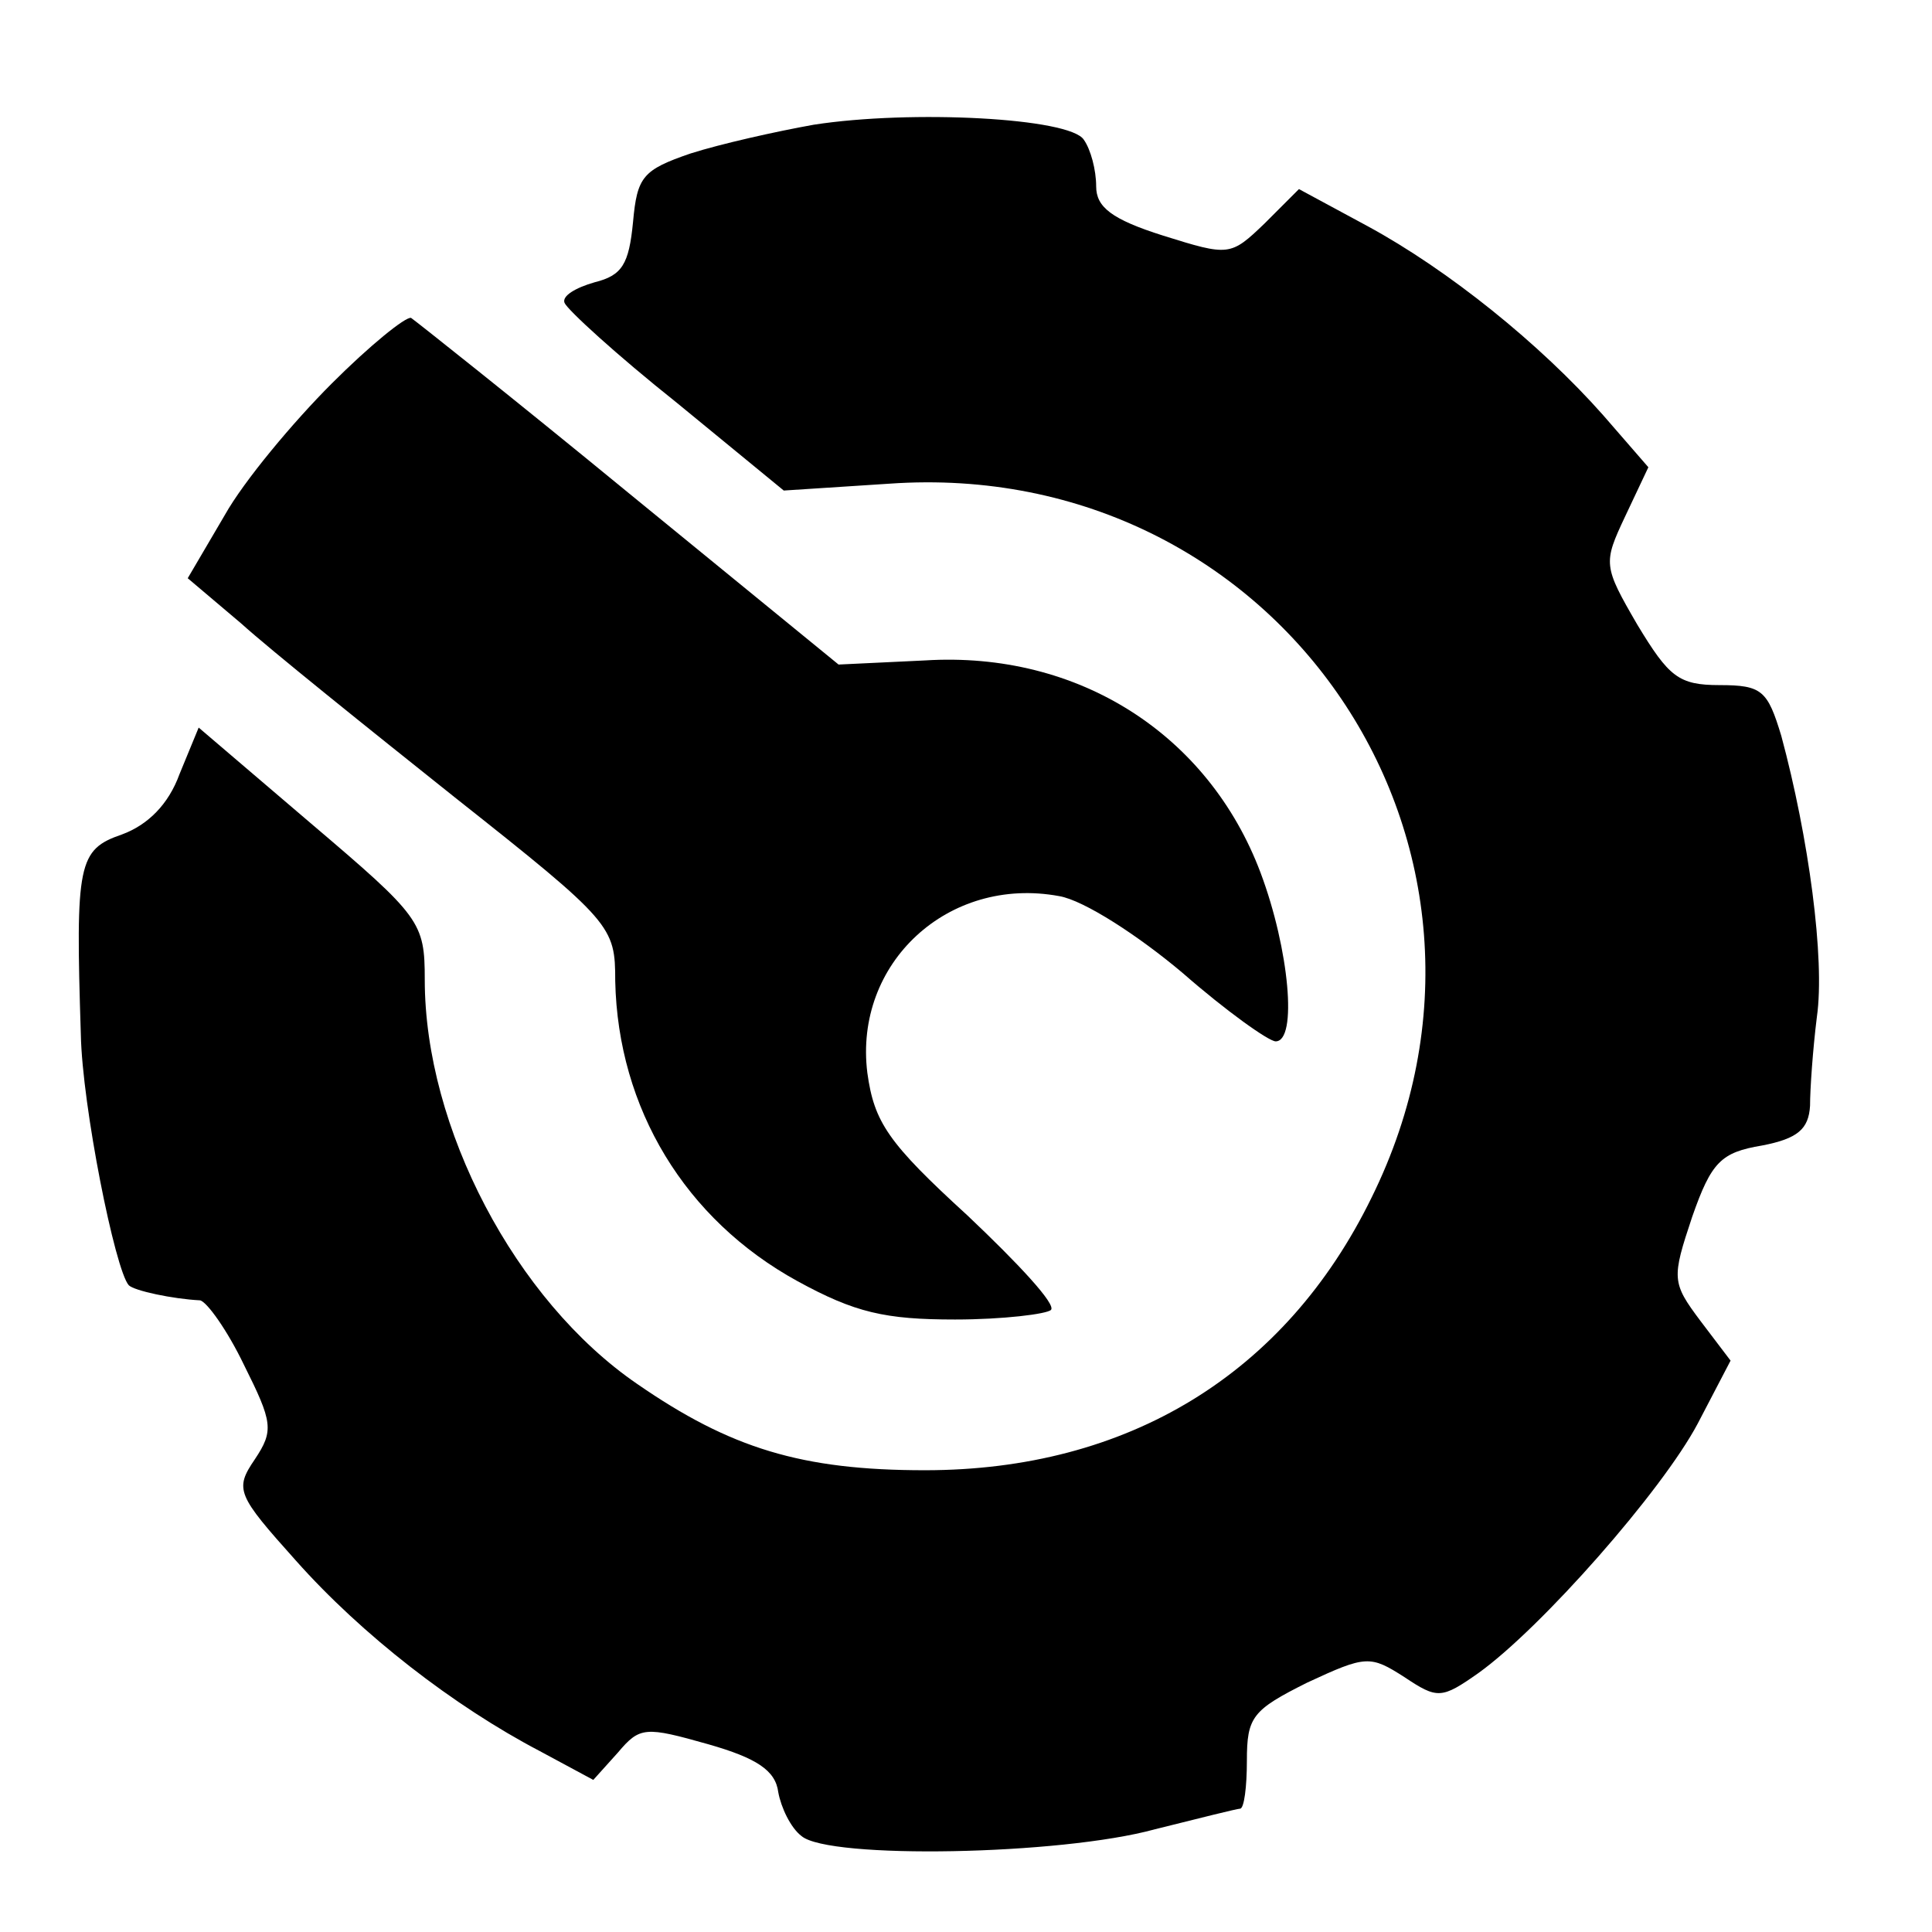
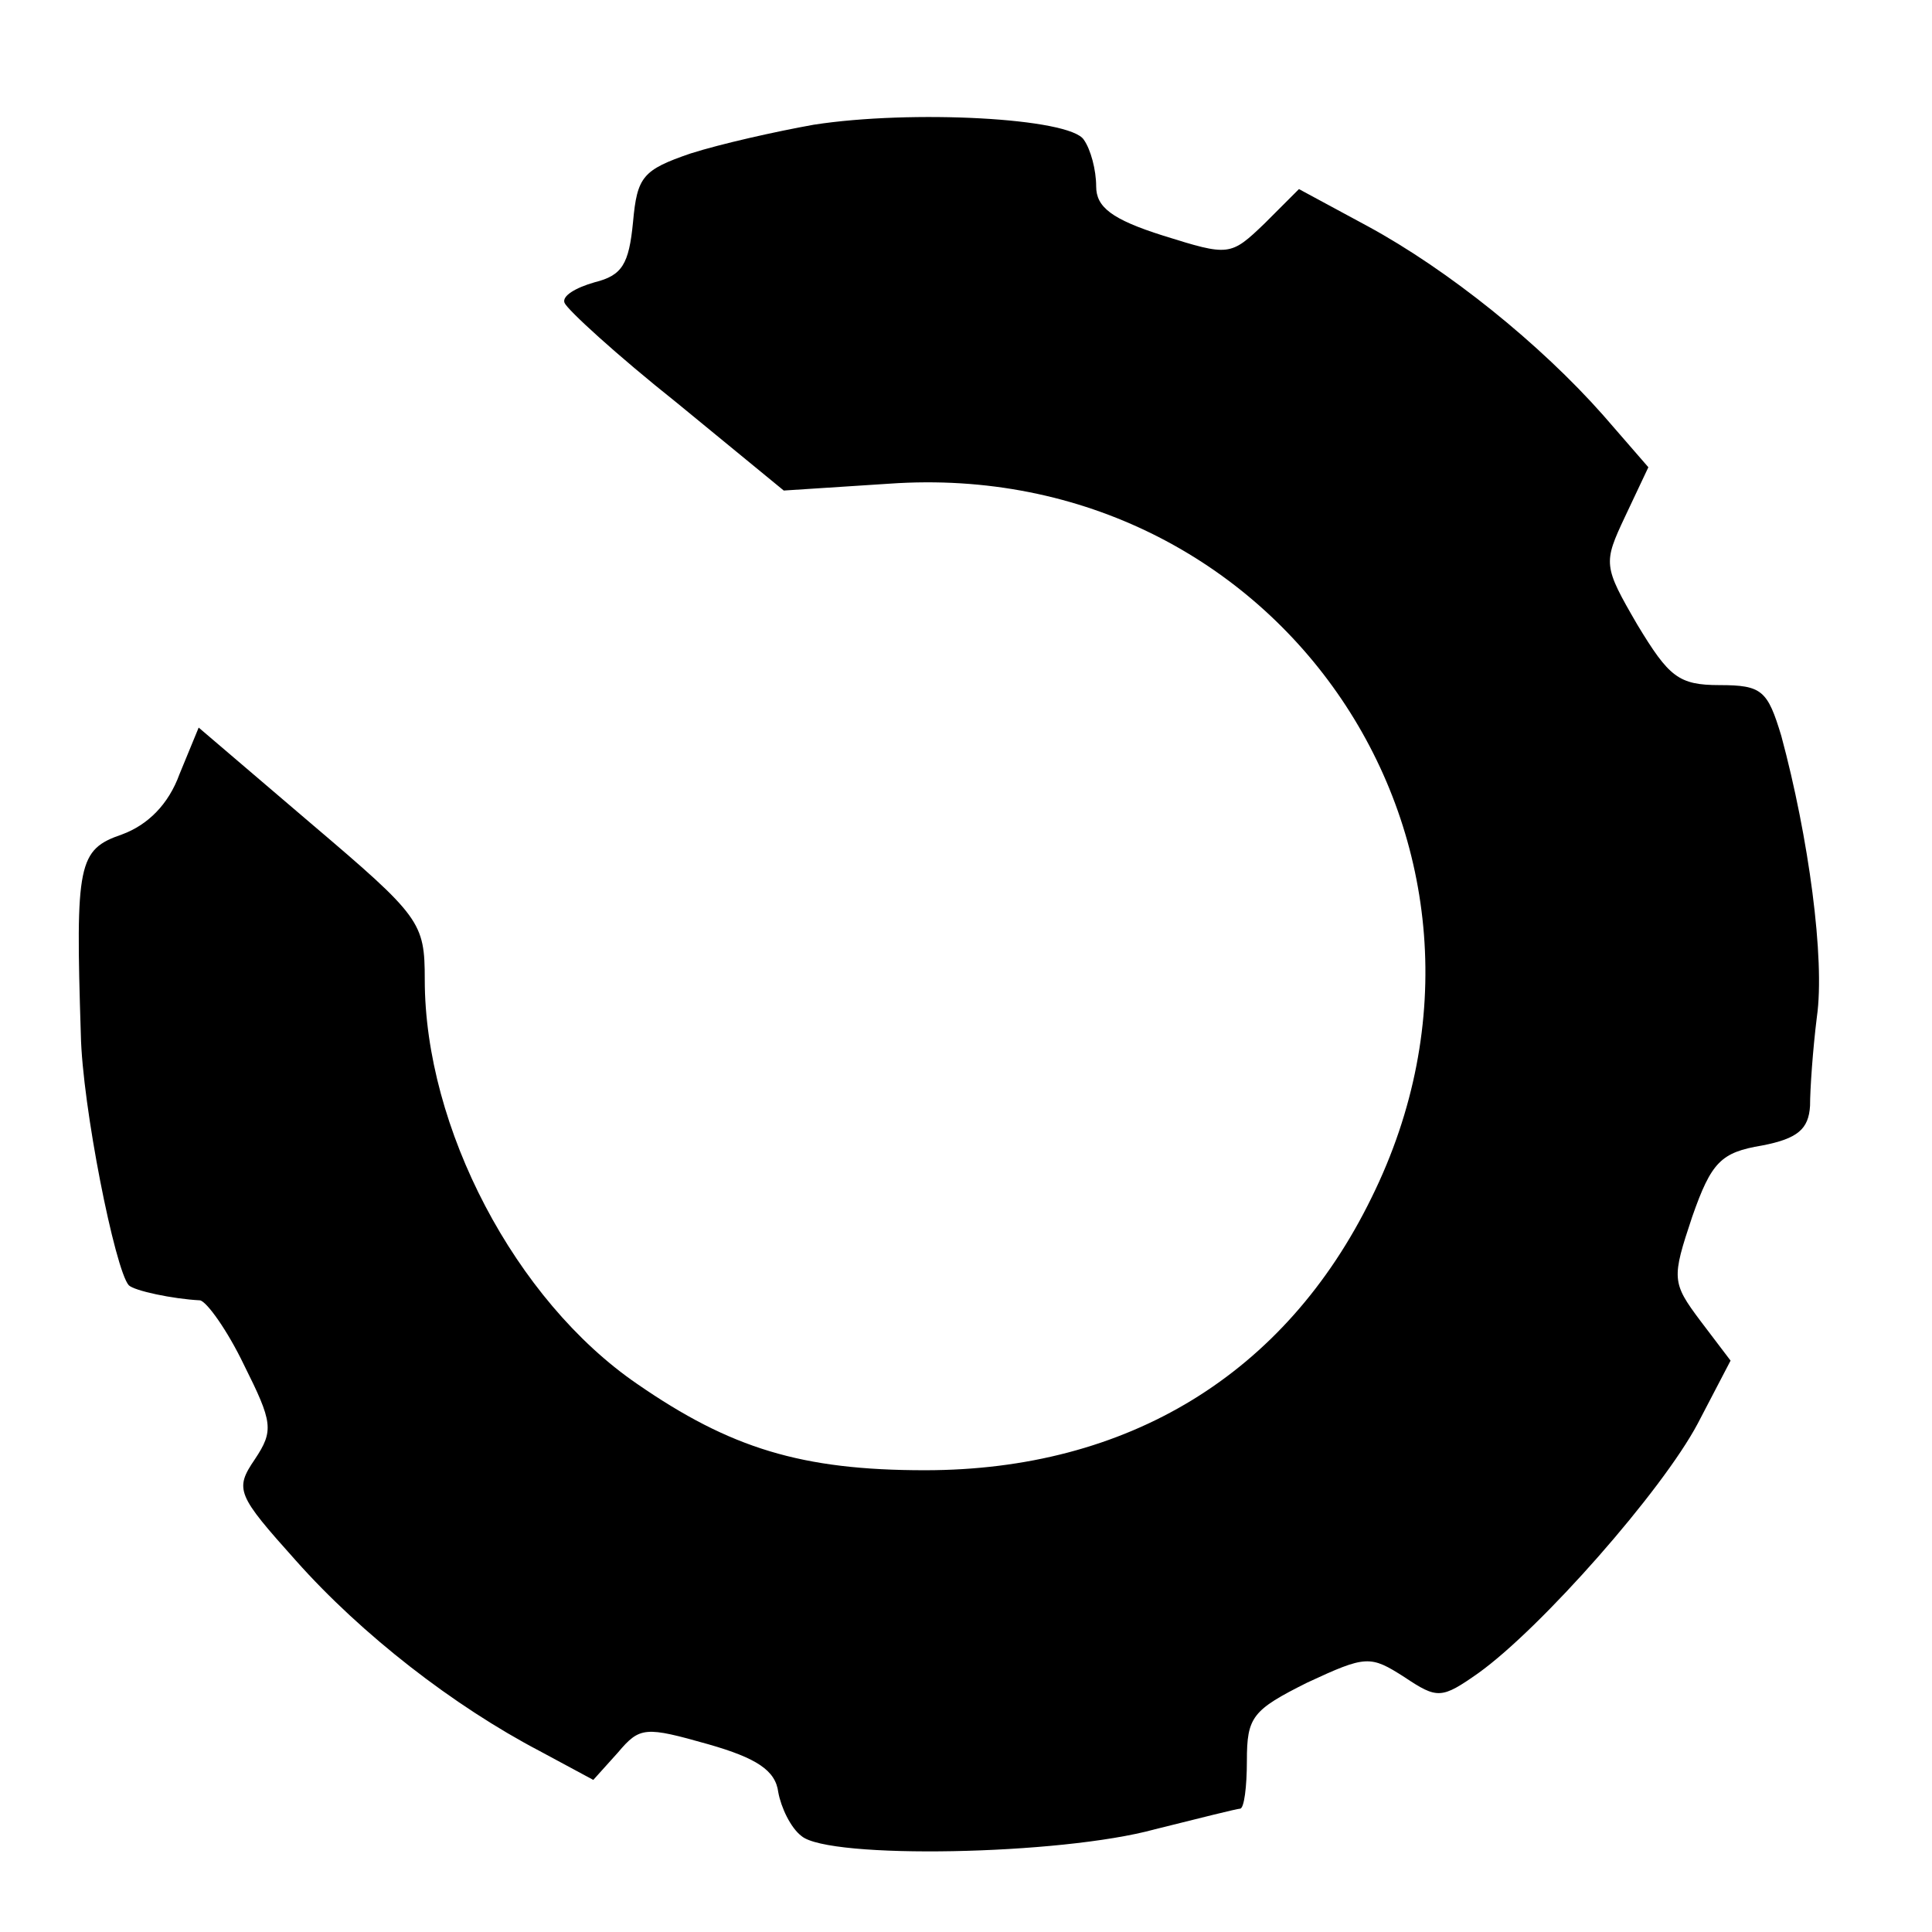
<svg xmlns="http://www.w3.org/2000/svg" version="1.0" width="141pt" height="141pt" viewBox="0 0 141 141" preserveAspectRatio="xMidYMid meet">
  <g transform="translate(0,141) scale(0.1,-0.1)" fill="#000000" stroke="none">
    <path d="M594 1319 c-28 -5 -68 -14 -90 -21 -35 -12 -39 -17 -42 -50 -3 -31 -8 -39 -28 -44 -14 -4 -24 -10 -22 -15 2 -5 38 -38 82 -73 l78 -64 77 5 c285 20 478 -266 352 -521 -63 -129 -178 -199 -326 -199 -90 0 -142 16 -210 63 -89 61 -155 187 -155 295 0 42 -3 46 -83 114 l-82 70 -14 -34 c-8 -22 -23 -37 -42 -44 -32 -11 -34 -21 -30 -146 1 -52 25 -172 35 -183 4 -4 32 -10 52 -11 5 -1 20 -22 32 -47 21 -42 22 -48 8 -69 -15 -22 -13 -26 30 -74 48 -54 115 -106 178 -139 l39 -21 18 20 c16 19 20 19 66 6 35 -10 49 -19 51 -35 2 -11 9 -26 17 -32 20 -17 189 -14 258 5 32 8 60 15 62 15 3 0 5 16 5 35 0 32 4 37 44 57 43 20 46 20 71 4 24 -16 27 -16 54 3 46 33 134 133 160 182 l24 46 -22 29 c-21 28 -21 31 -6 76 14 40 21 47 51 52 26 5 34 12 35 29 0 12 2 41 5 65 6 42 -6 131 -26 205 -10 33 -14 37 -45 37 -30 0 -37 6 -60 44 -25 43 -25 45 -9 79 l17 36 -33 38 c-46 52 -113 106 -172 138 l-50 27 -25 -25 c-25 -24 -26 -24 -74 -9 -38 12 -49 21 -49 36 0 12 -4 27 -9 34 -10 16 -126 22 -197 11z" />
-     <path d="M242 1130 c-28 -28 -64 -71 -78 -96 l-27 -46 39 -33 c21 -19 92 -76 156 -127 115 -91 117 -94 117 -134 2 -93 51 -174 133 -219 42 -23 64 -28 115 -28 35 0 67 4 70 7 4 4 -24 34 -61 69 -58 53 -68 68 -73 104 -10 80 59 144 140 129 18 -3 58 -29 90 -56 32 -28 63 -50 68 -50 16 0 10 67 -11 123 -38 101 -133 162 -245 155 l-63 -3 -153 125 c-84 69 -156 126 -159 128 -4 1 -30 -20 -58 -48z" />
  </g>
</svg>